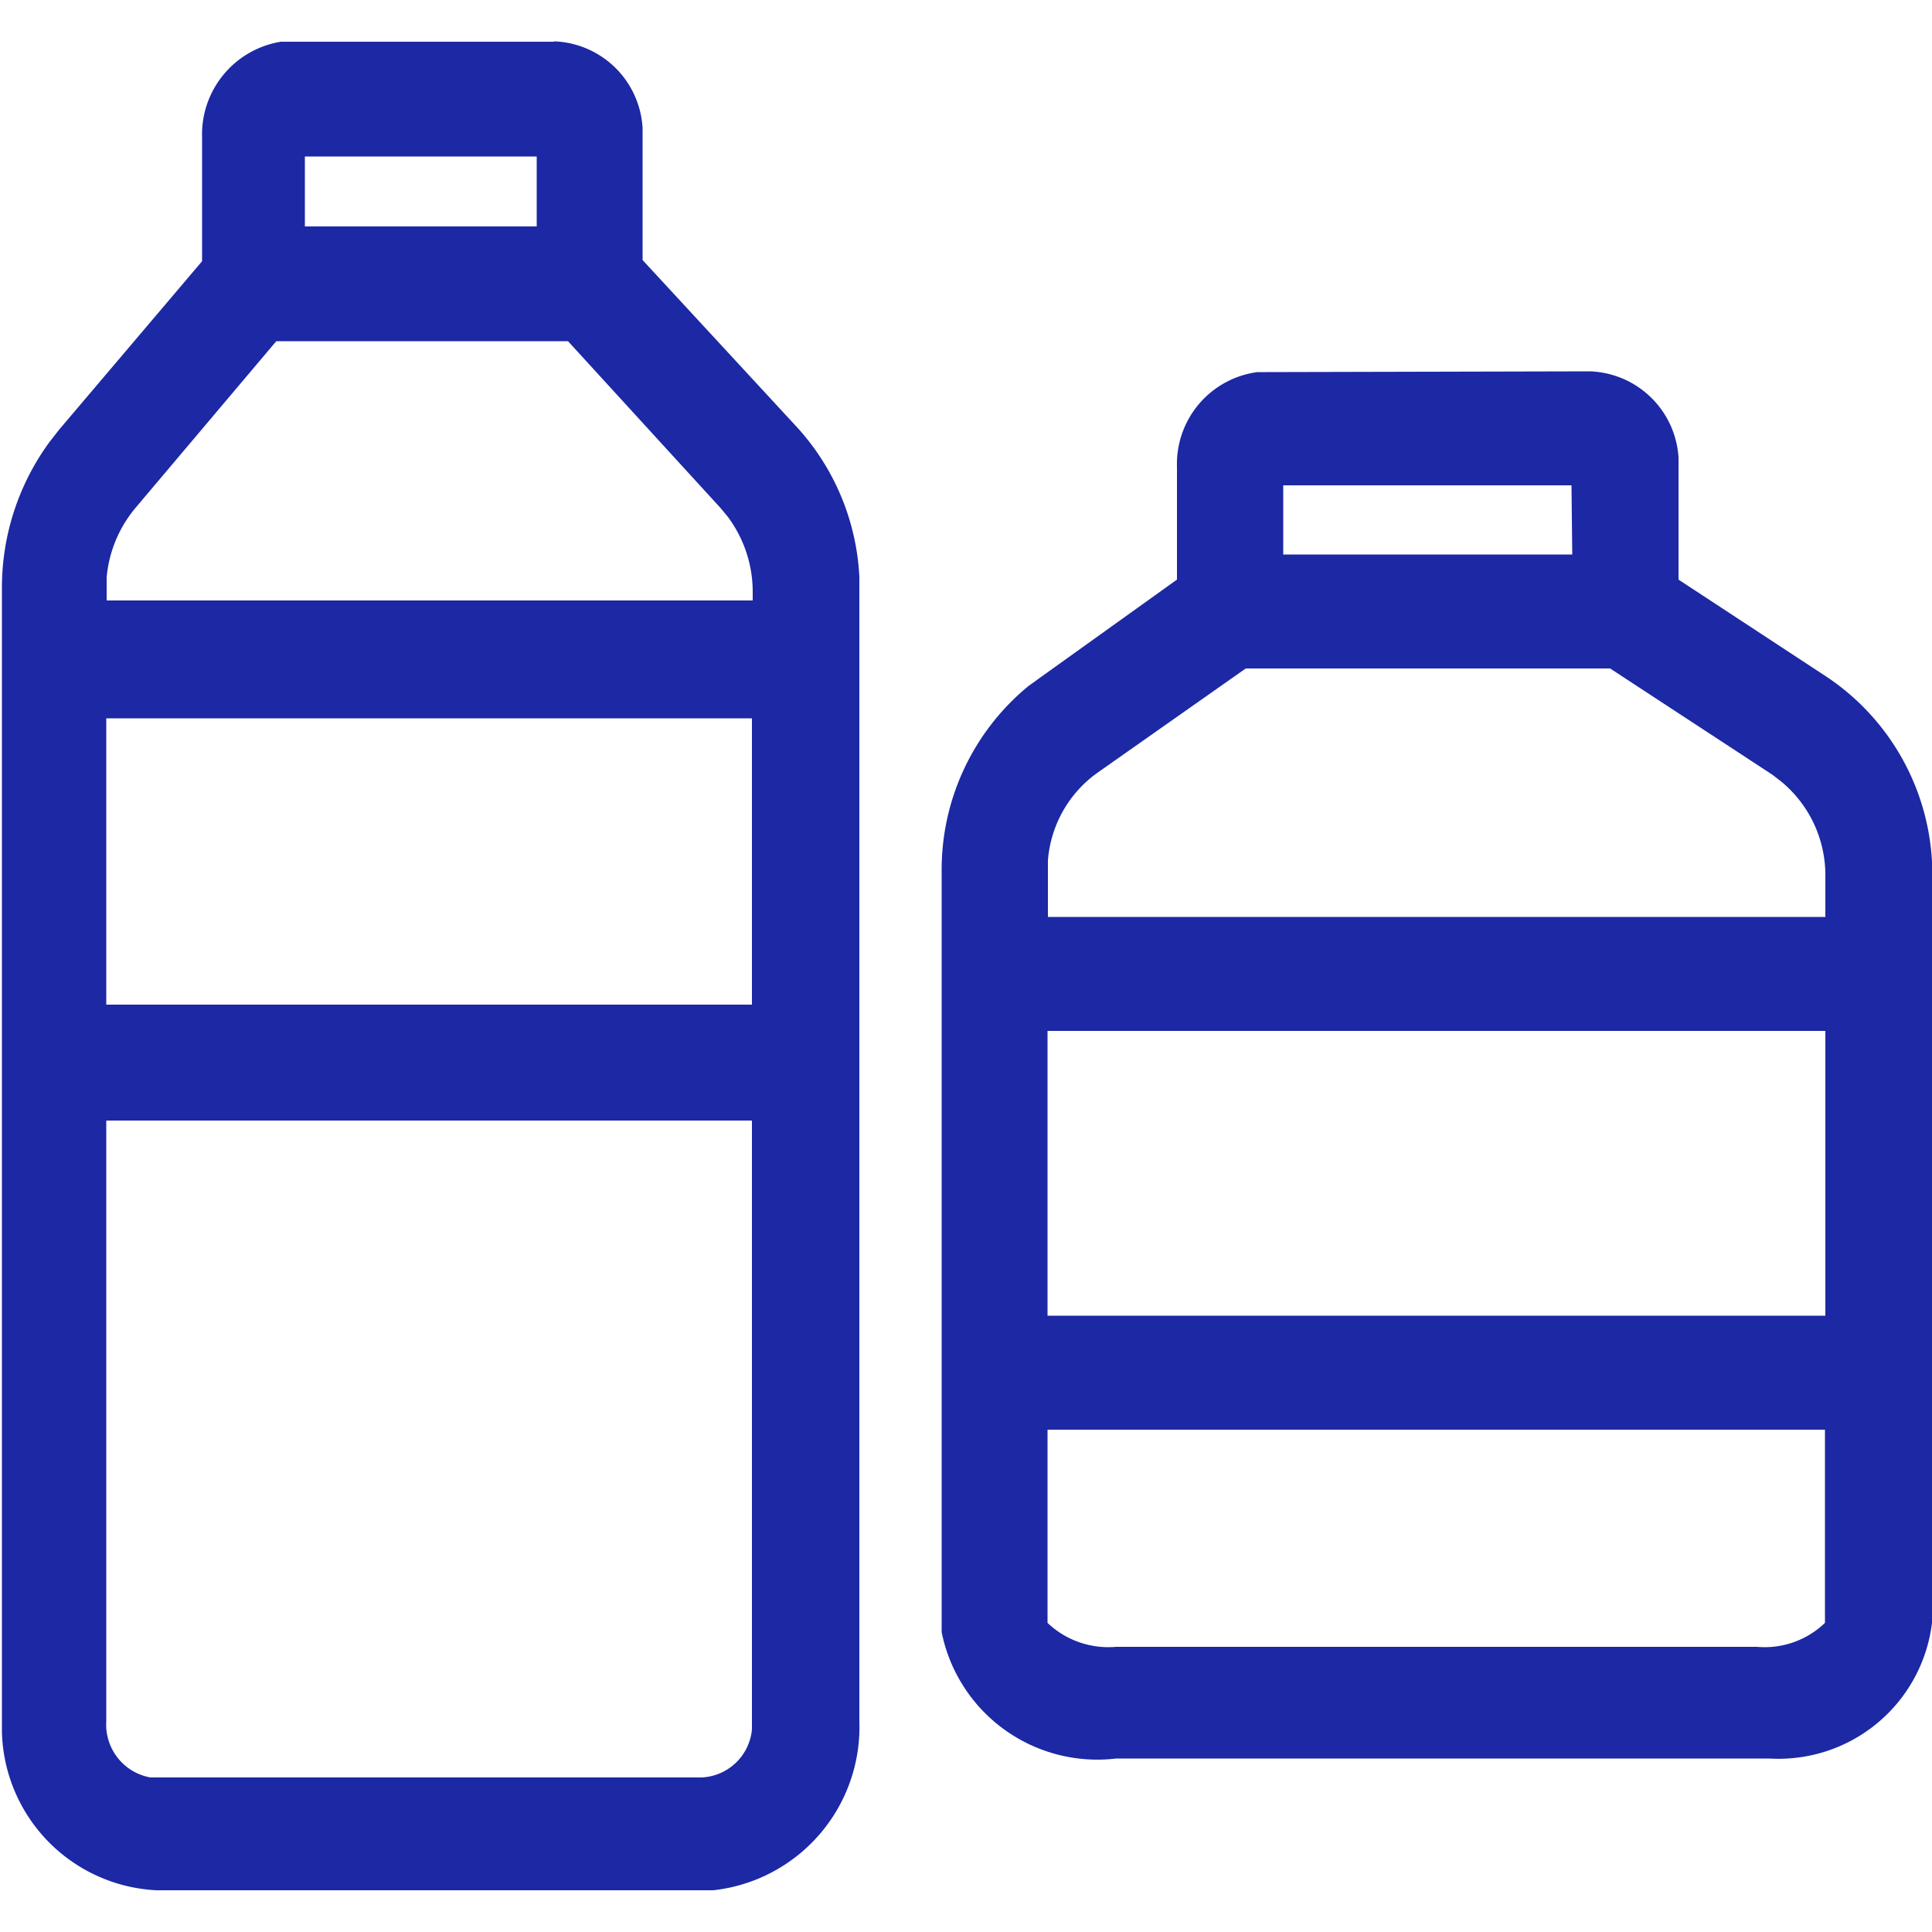
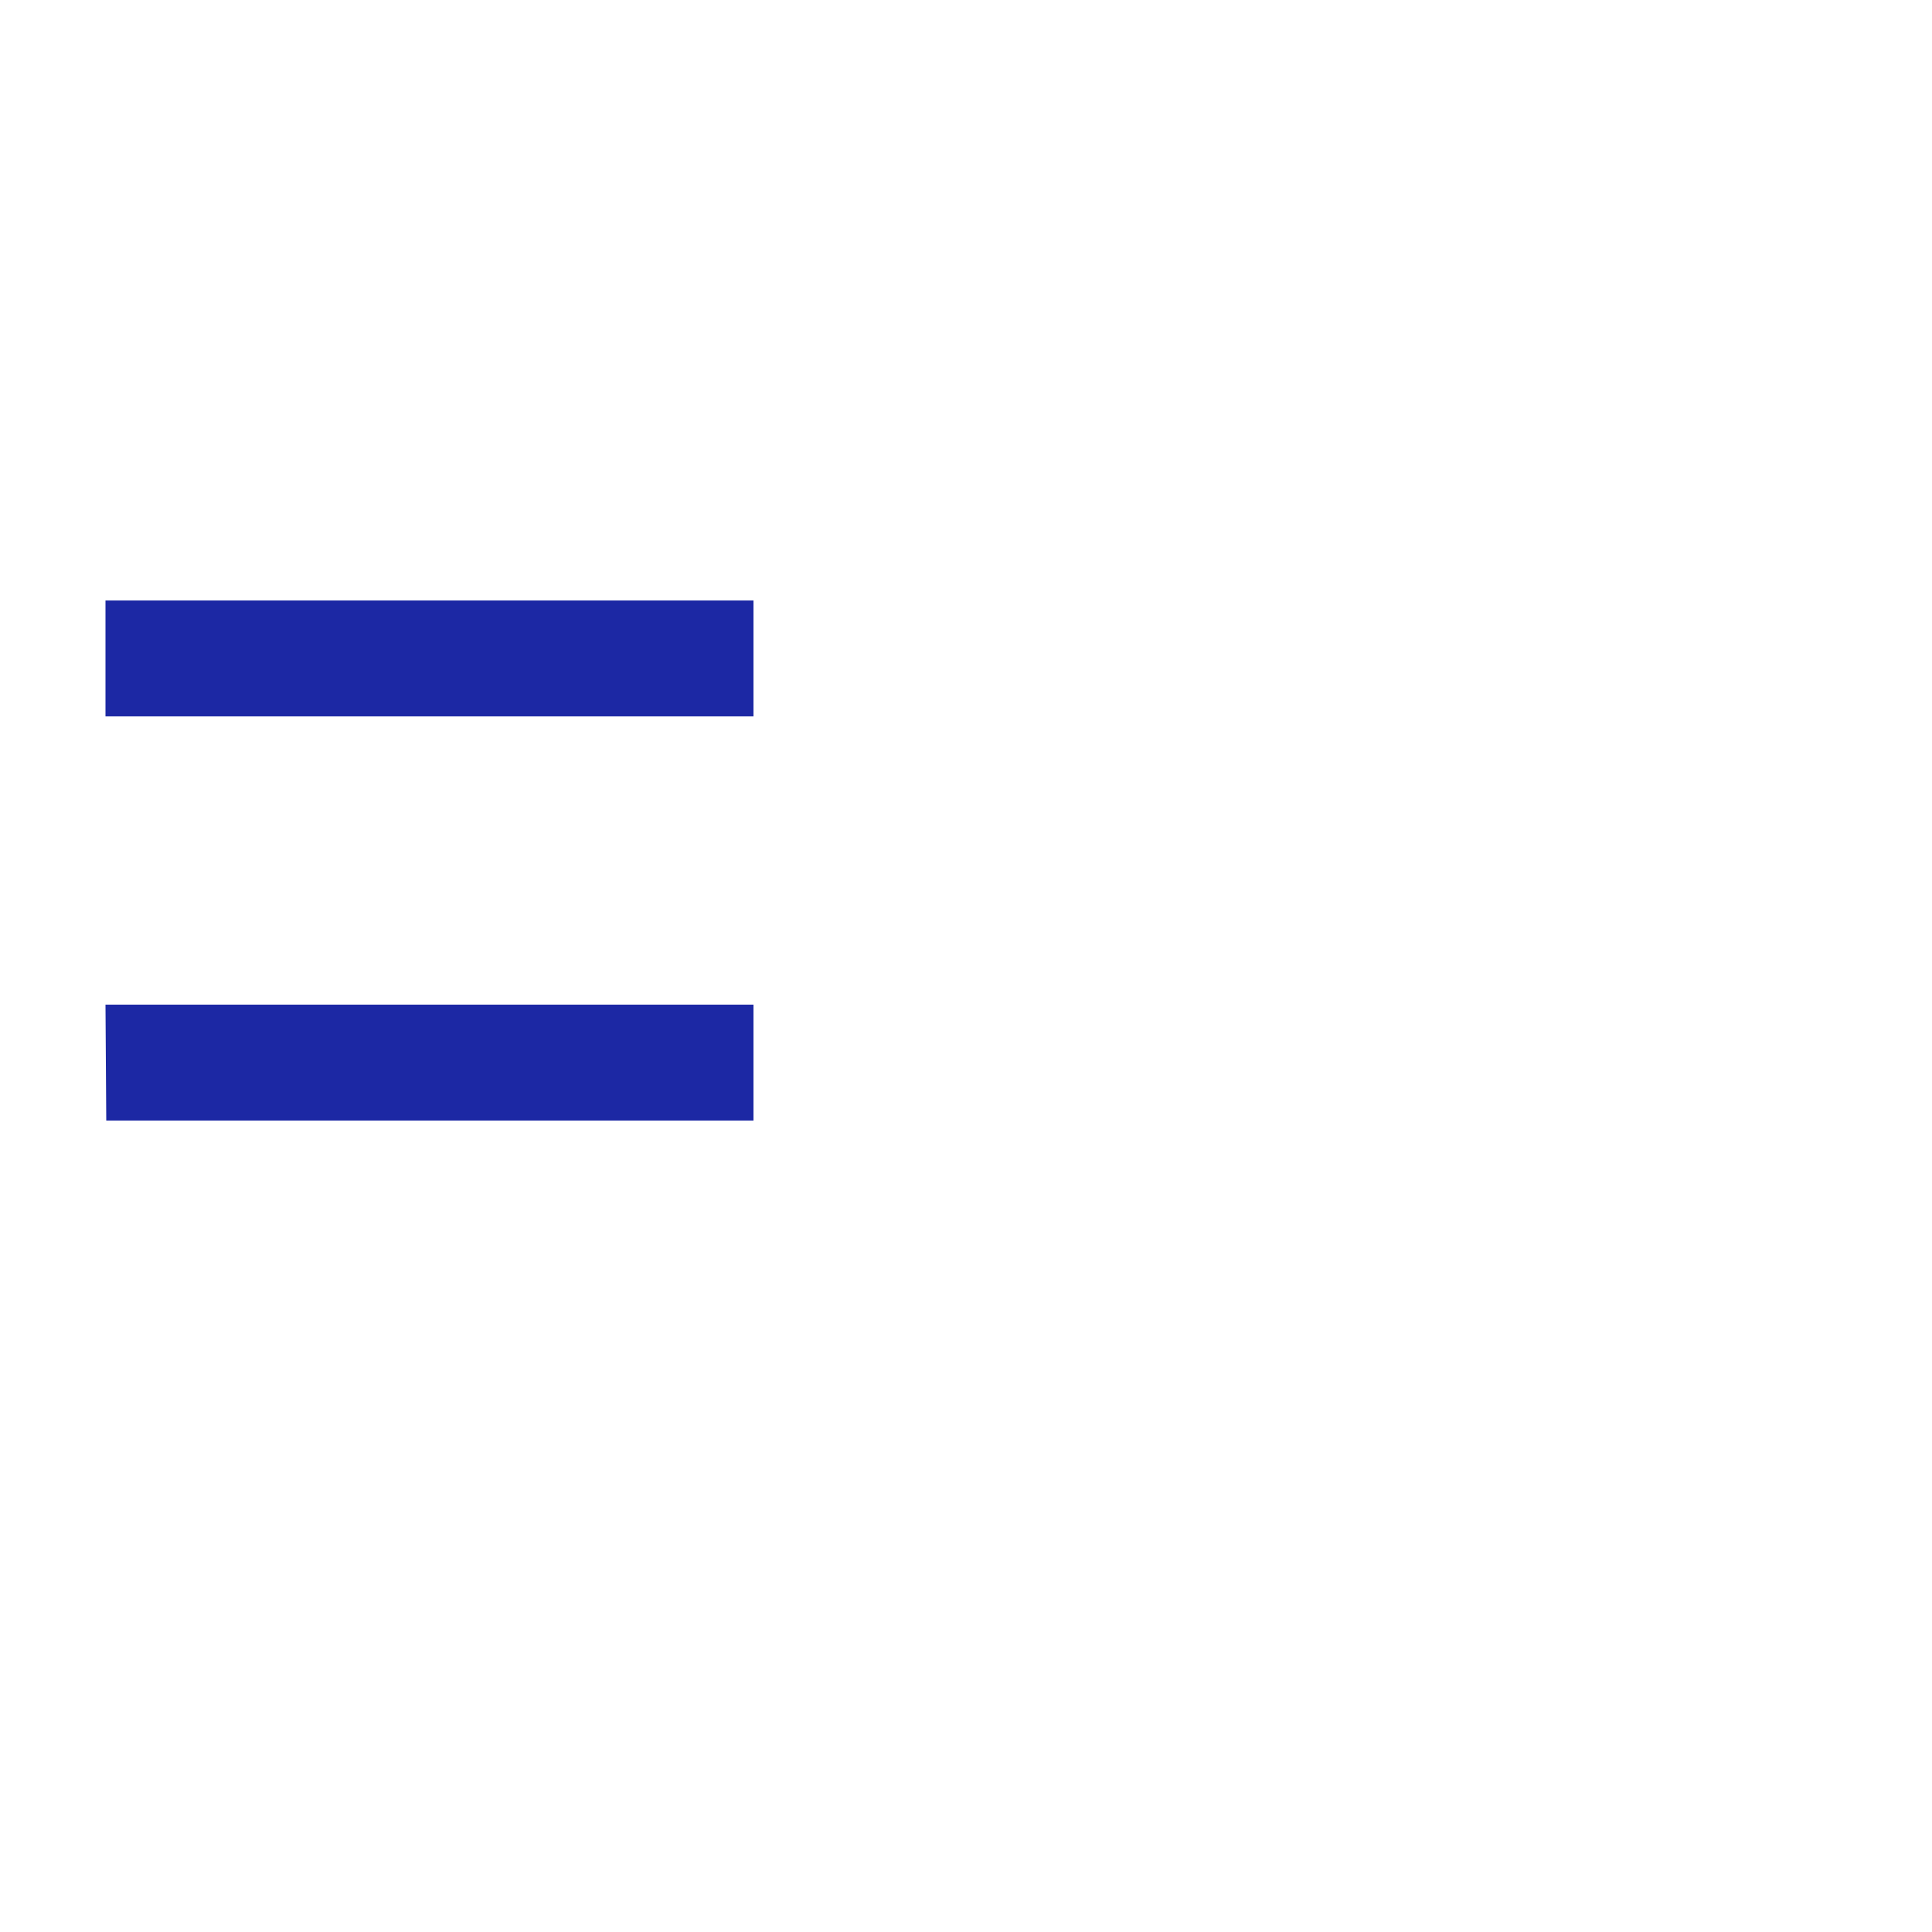
<svg xmlns="http://www.w3.org/2000/svg" id="图层_1" data-name="图层 1" viewBox="0 0 50 50">
  <defs>
    <style>.cls-1{fill:#1c28a4;}</style>
  </defs>
  <title>塑料</title>
-   <path class="cls-1" d="M14.34,1.07a2.38,2.38,0,0,1,2.29,2.25V6.73l4,4.33a6.2,6.2,0,0,1,1.61,3.87V44.54a4.25,4.25,0,0,1-3.78,4.38H4.05a4.21,4.21,0,0,1-4-4.09V15.23a6.38,6.38,0,0,1,1.23-3.79l.25-.32,3.7-4.36V3.56A2.43,2.43,0,0,1,7.27,1.08h7.07ZM19.47,29H2.75V44.55A1.39,1.39,0,0,0,3.89,46H18.16a1.37,1.37,0,0,0,1.3-1.24V29Zm0-10.41H2.75V26H19.46V18.57ZM14.7,8.83H7.15L3.51,13.14a3.25,3.25,0,0,0-.75,1.8v.64H19.48v-.25a3.25,3.25,0,0,0-.64-1.95l-.19-.23Zm-.81-4.78h-6V5.86h6V4.05ZM41.14,9.61a2.38,2.38,0,0,1,2.3,2.23V15l3.87,2.54A6.15,6.15,0,0,1,50,22.3V42a4,4,0,0,1-4.21,3.51H28.89a4.11,4.11,0,0,1-4.52-3.27V22.56a6.15,6.15,0,0,1,2.24-4.8l.29-.21L30.46,15V12.09a2.4,2.4,0,0,1,2.08-2.46l.22,0ZM47.24,37H27.11V42a2.28,2.28,0,0,0,1.77.62H45.47A2.25,2.25,0,0,0,47.23,42V37Zm0-10.32H27.11v7.37H47.24V26.7ZM41.67,17.3H32.24L28.4,20a3.08,3.08,0,0,0-1.28,2.27v1.46H47.24V22.67a3.14,3.14,0,0,0-1.15-2.45l-.22-.17-4.2-2.75Zm-1-4.74H33.21v1.79h7.48Z" />
  <path class="cls-1" d="M2.73,15.54H19.5l0,3H2.73ZM2.73,26H19.5v3H2.75Z" />
</svg>